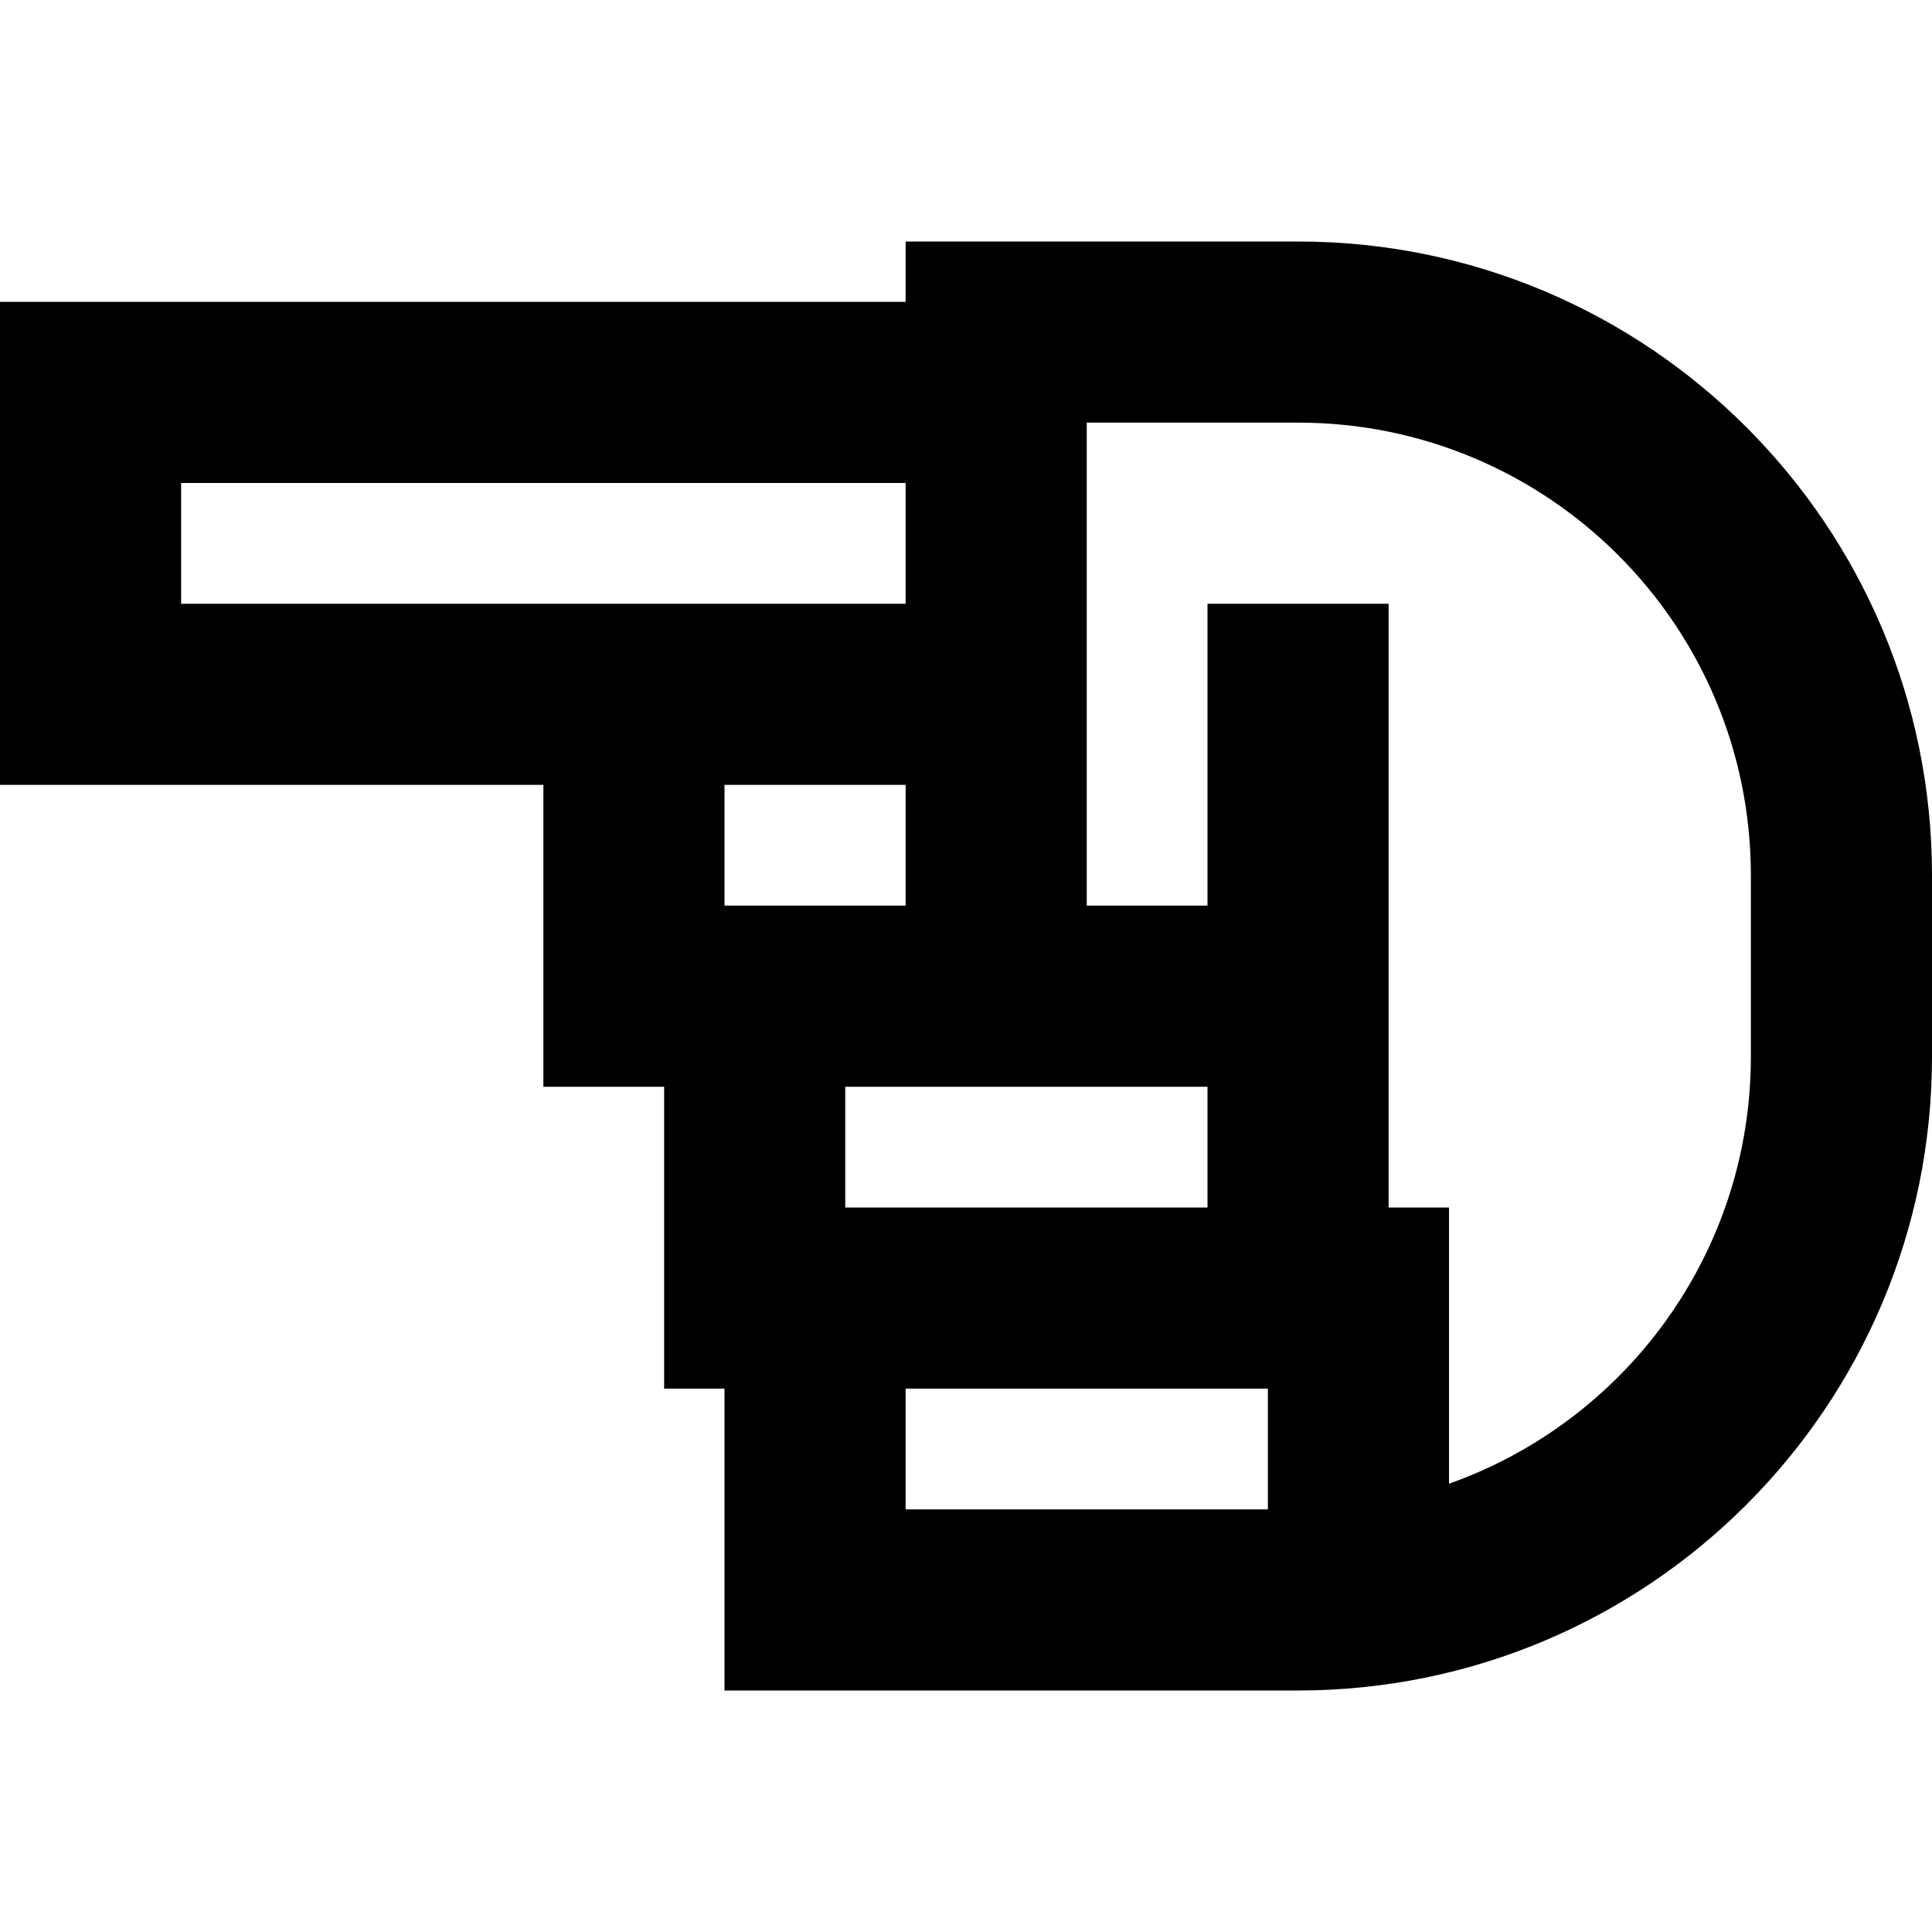
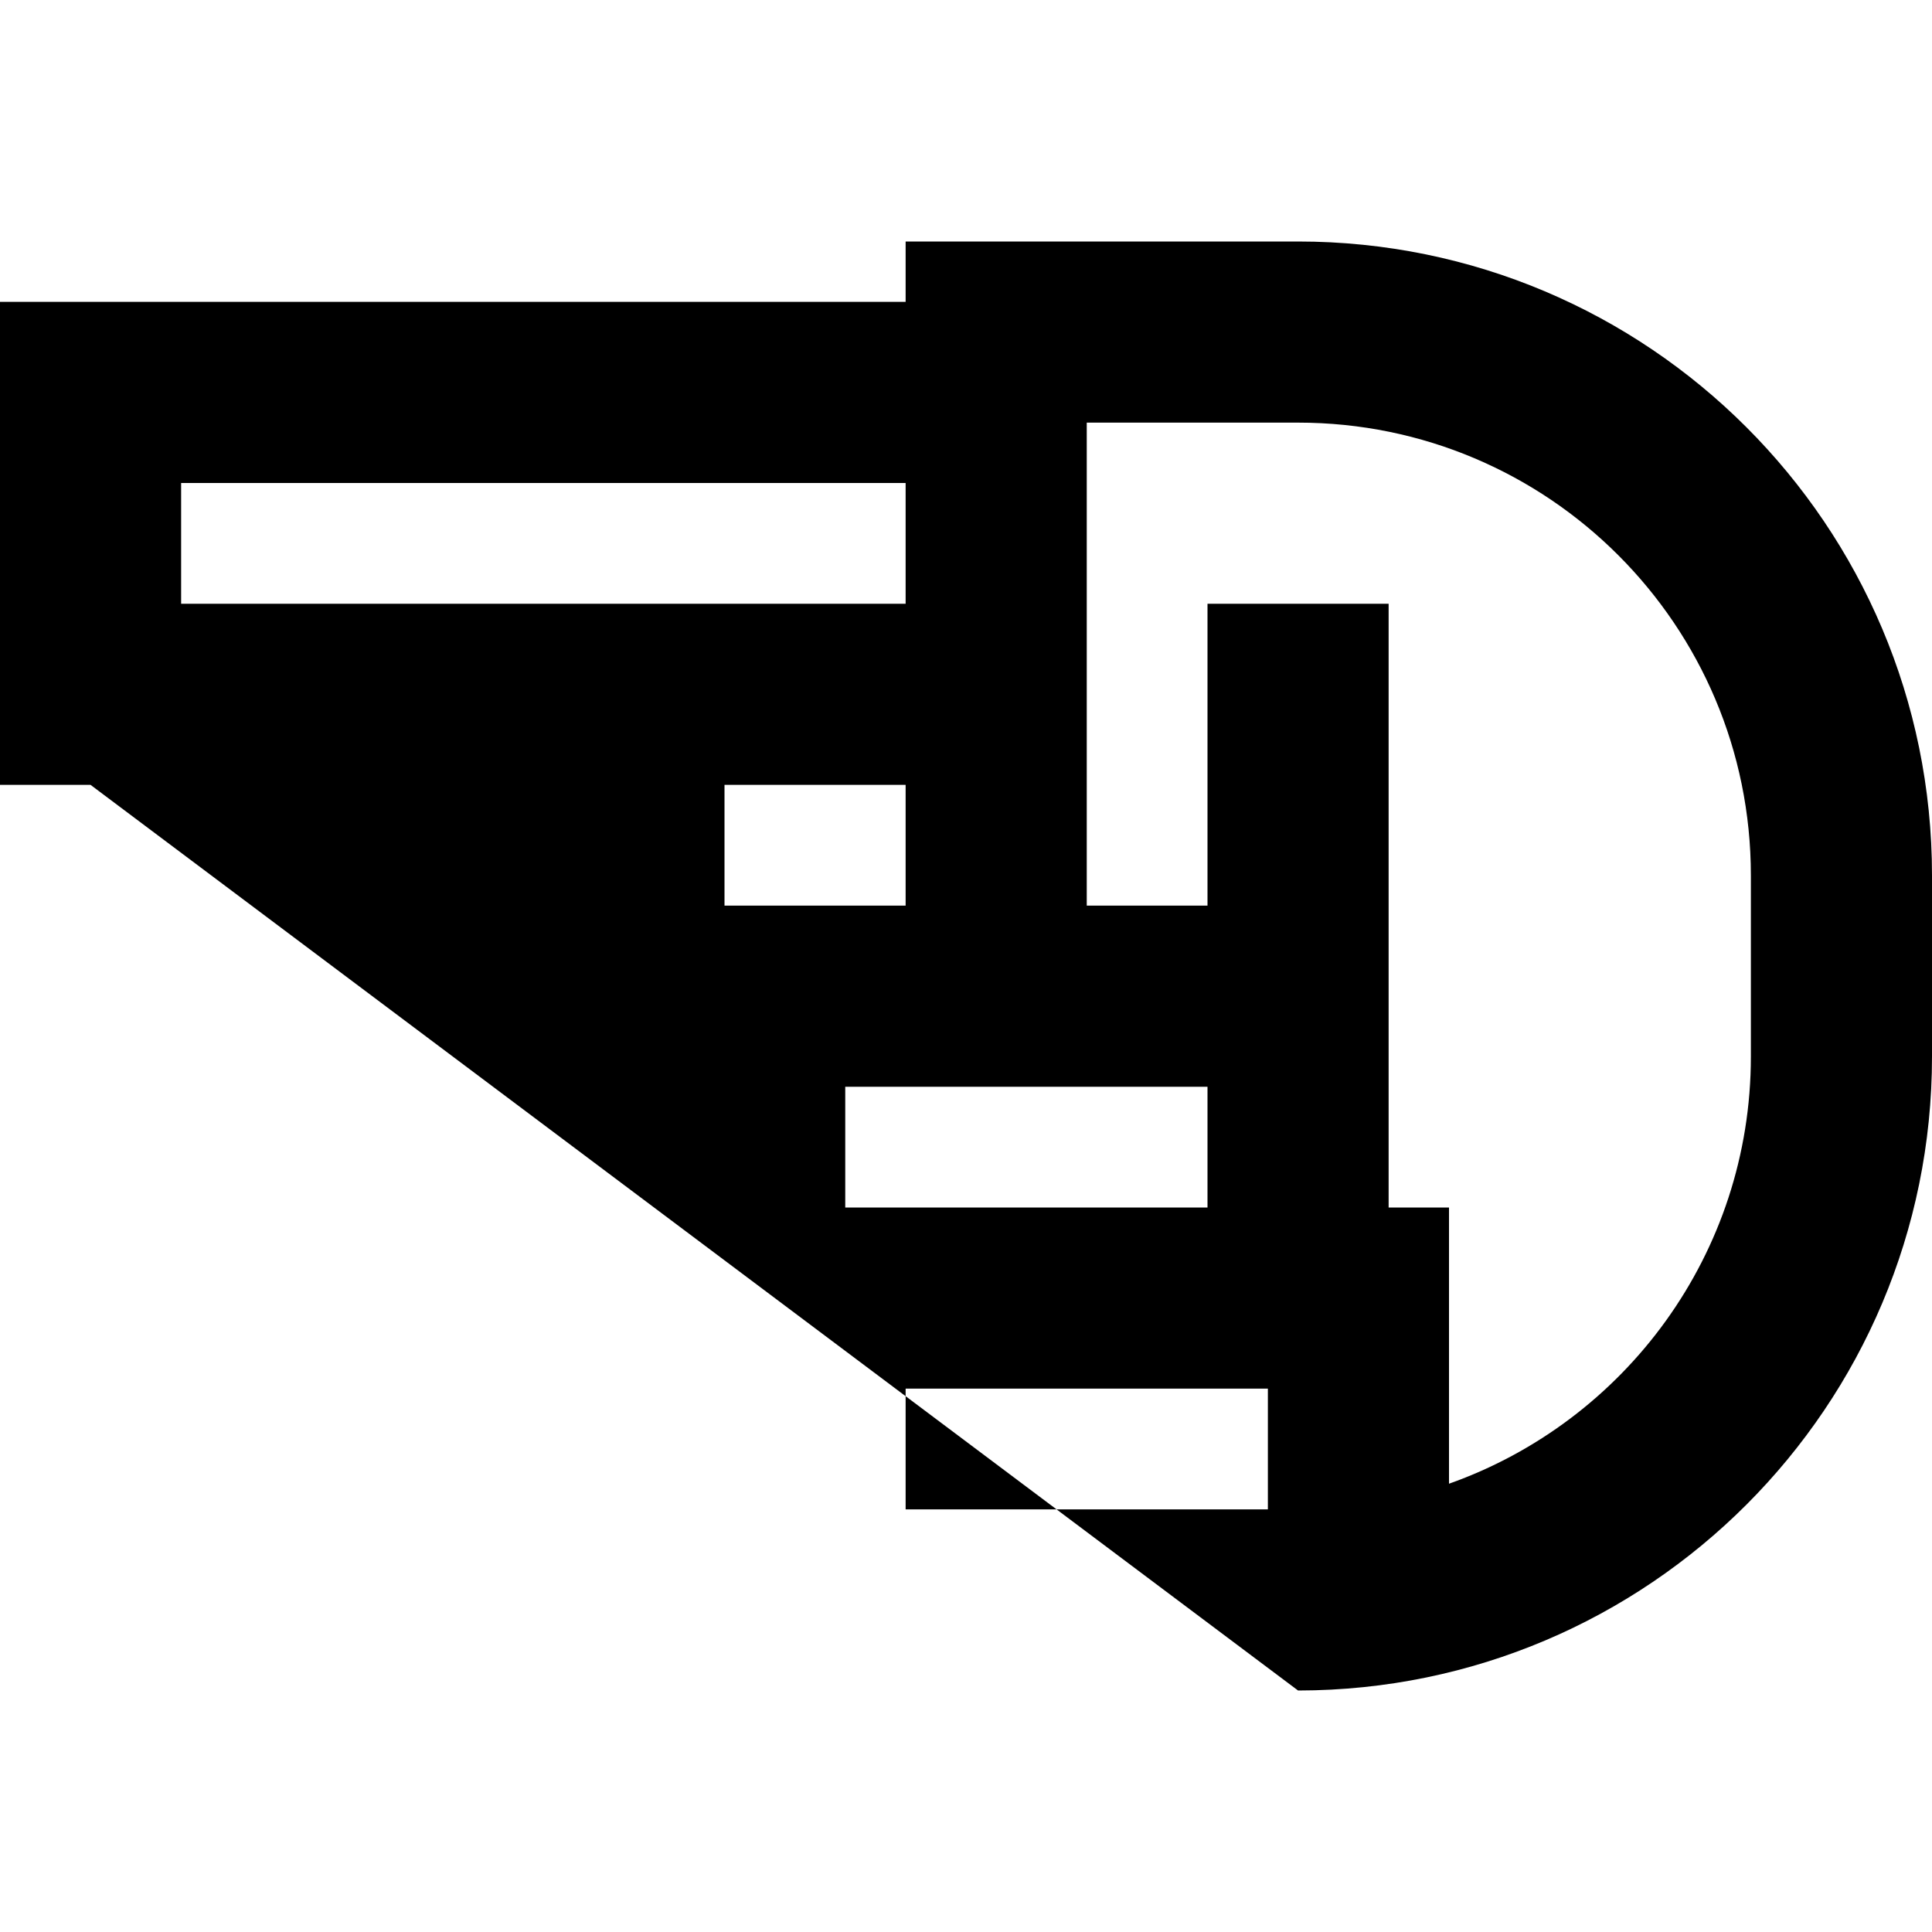
<svg xmlns="http://www.w3.org/2000/svg" viewBox="0 0 512 512">
-   <path d="M0 104L0 80l24 0 216 0 0-16 24 0 56 0s0 0 0 0l24 0s0 0 0 0c92.8 0 168 75.2 168 168l0 48c0 92.7-75.1 167.9-167.9 168l-.1 0s0 0 0 0l-88 0-40 0-24 0 0-24 0-56-16 0 0-24 0-56-8 0-24 0 0-24 0-56L24 208 0 208l0-24 0-80zM256 400l80 0 0-32-96 0 0 32 16 0zm128-6.8c46.6-16.5 80-60.9 80-113.2l0-48c0-66.3-53.7-120-120-120c0 0 0 0 0 0l-24 0s0 0 0 0l-32 0 0 72 0 56 32 0 0-56 0-24 48 0 0 24 0 56 0 24 0 24 0 32 16 0 0 24 0 49.2zM240 160l0-32L48 128l0 32 96 0 24 0 72 0zm0 80l0-32-48 0 0 32 8 0 40 0zm-16 48l0 32 96 0 0-32-56 0-40 0z" />
+   <path d="M0 104L0 80l24 0 216 0 0-16 24 0 56 0s0 0 0 0l24 0s0 0 0 0c92.8 0 168 75.2 168 168l0 48c0 92.7-75.1 167.9-167.9 168l-.1 0s0 0 0 0L24 208 0 208l0-24 0-80zM256 400l80 0 0-32-96 0 0 32 16 0zm128-6.8c46.6-16.5 80-60.9 80-113.2l0-48c0-66.3-53.7-120-120-120c0 0 0 0 0 0l-24 0s0 0 0 0l-32 0 0 72 0 56 32 0 0-56 0-24 48 0 0 24 0 56 0 24 0 24 0 32 16 0 0 24 0 49.2zM240 160l0-32L48 128l0 32 96 0 24 0 72 0zm0 80l0-32-48 0 0 32 8 0 40 0zm-16 48l0 32 96 0 0-32-56 0-40 0z" />
</svg>